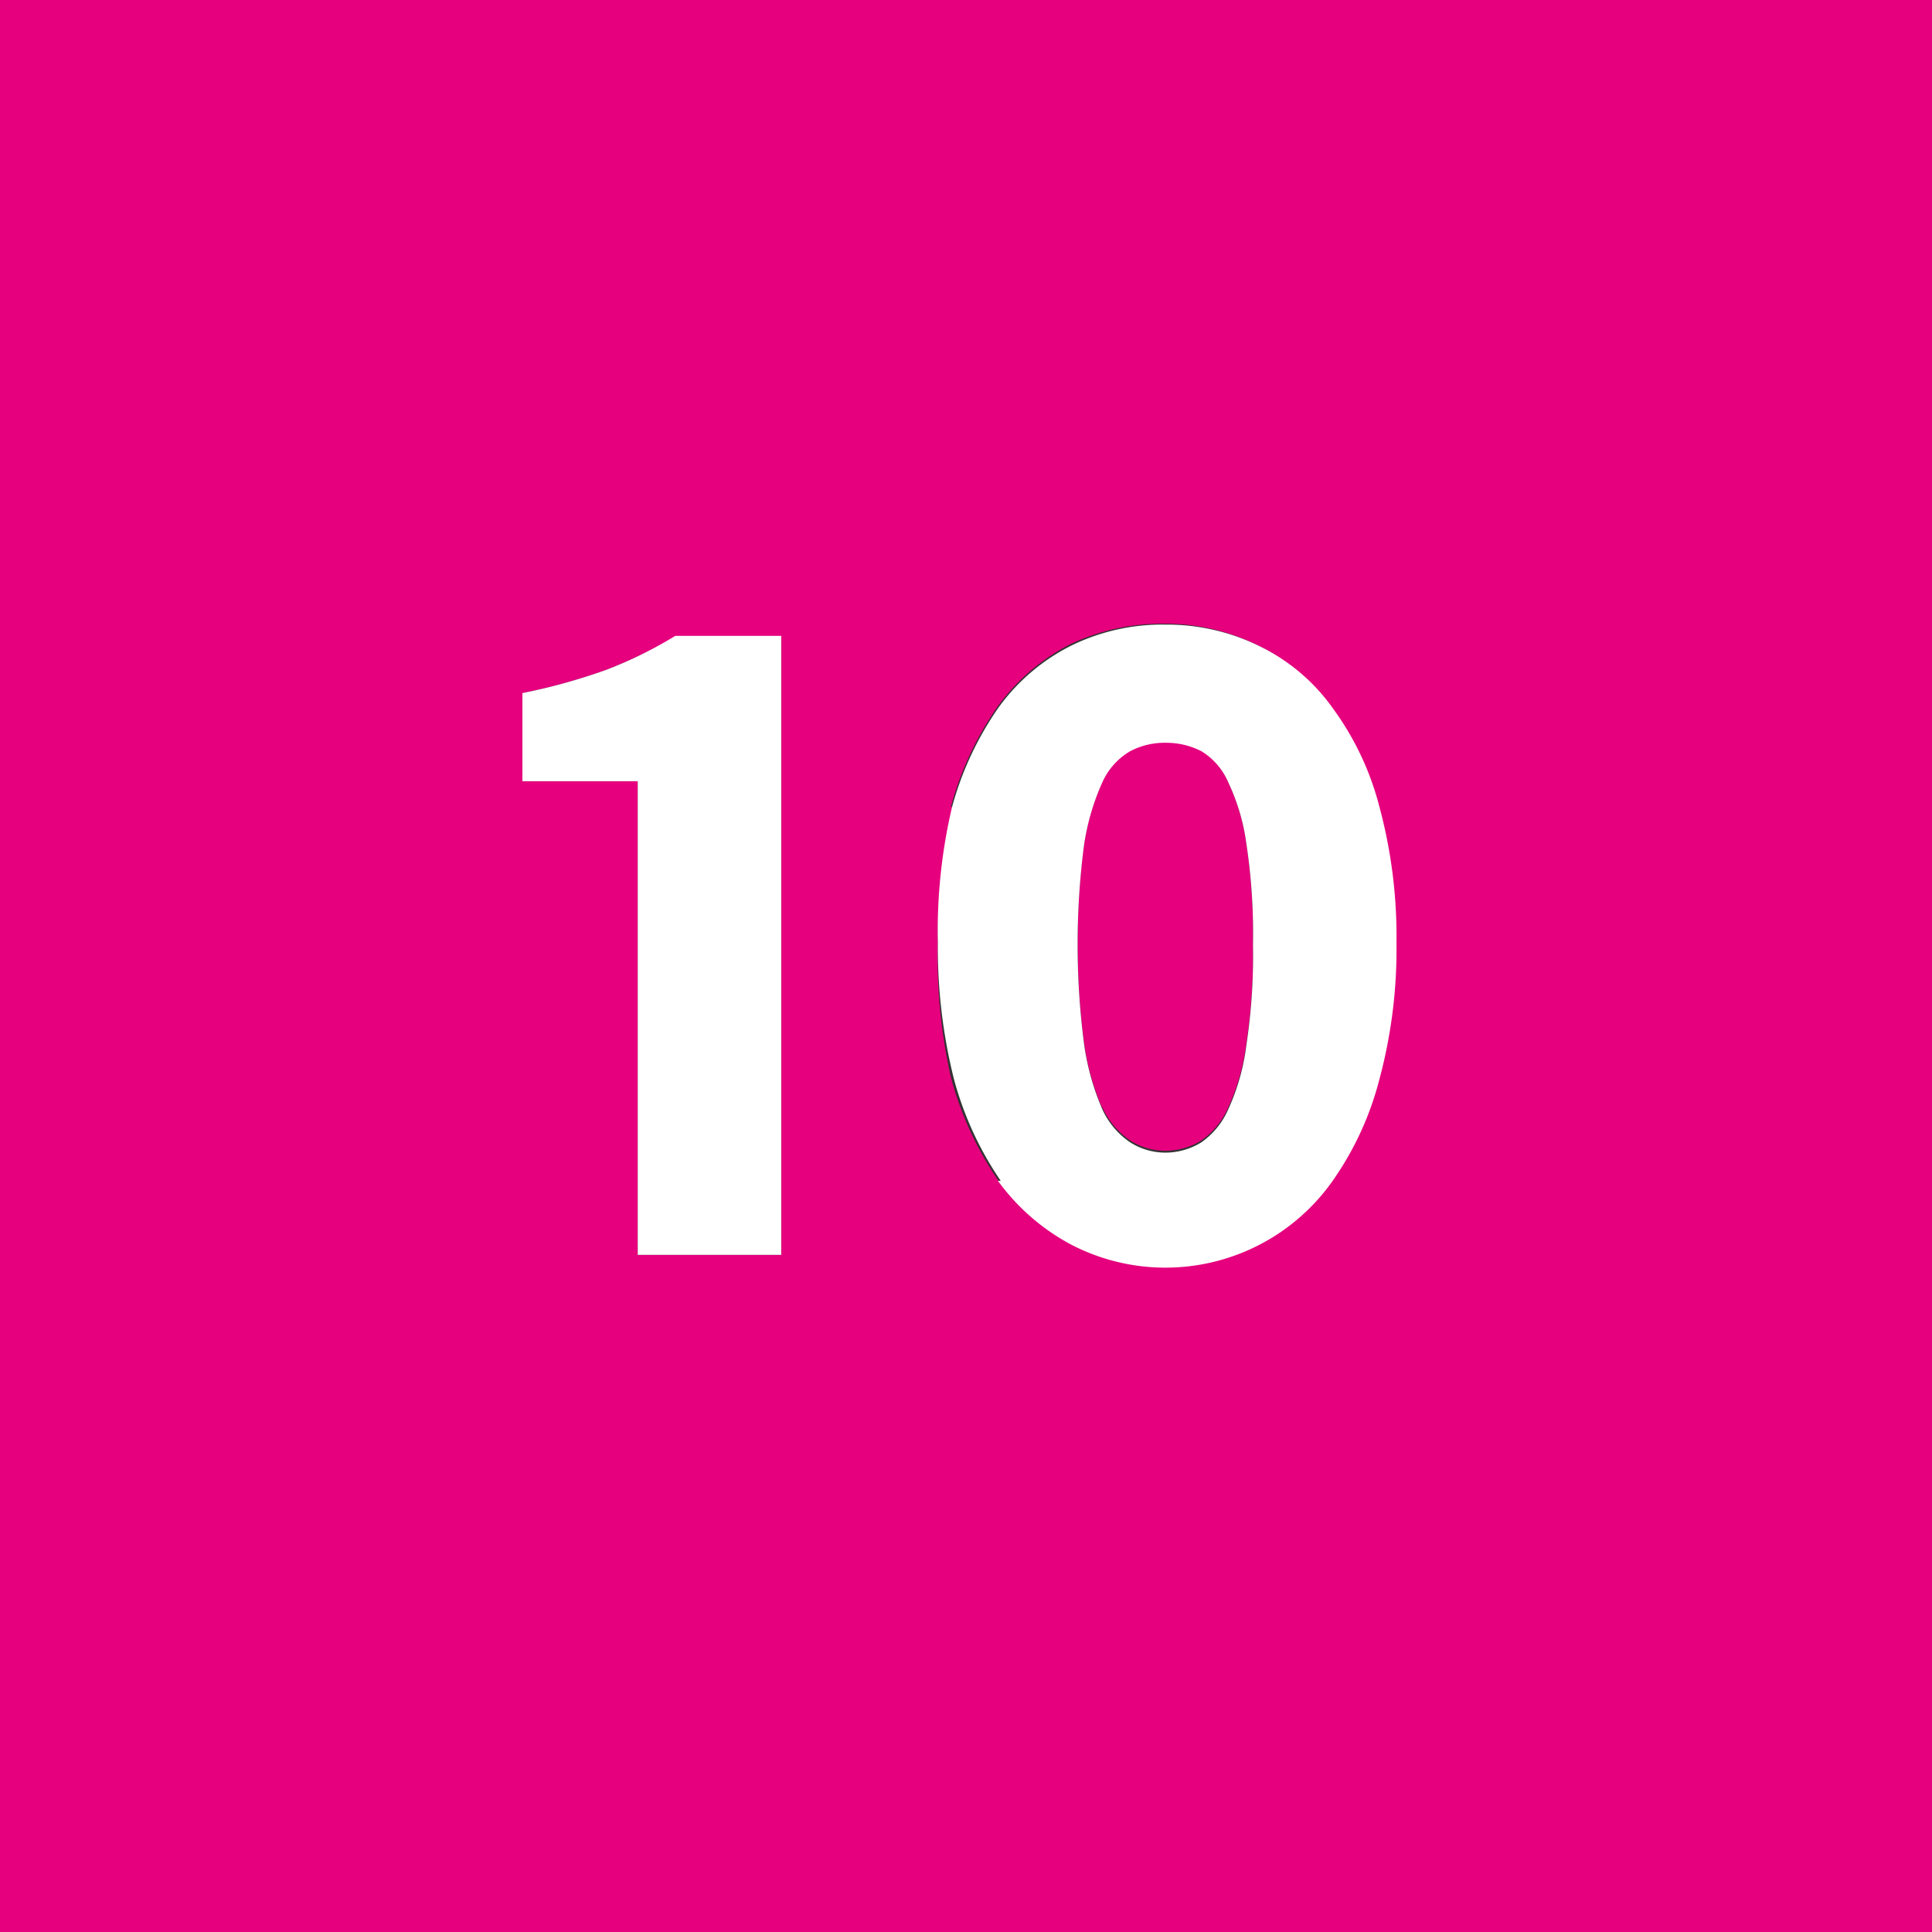
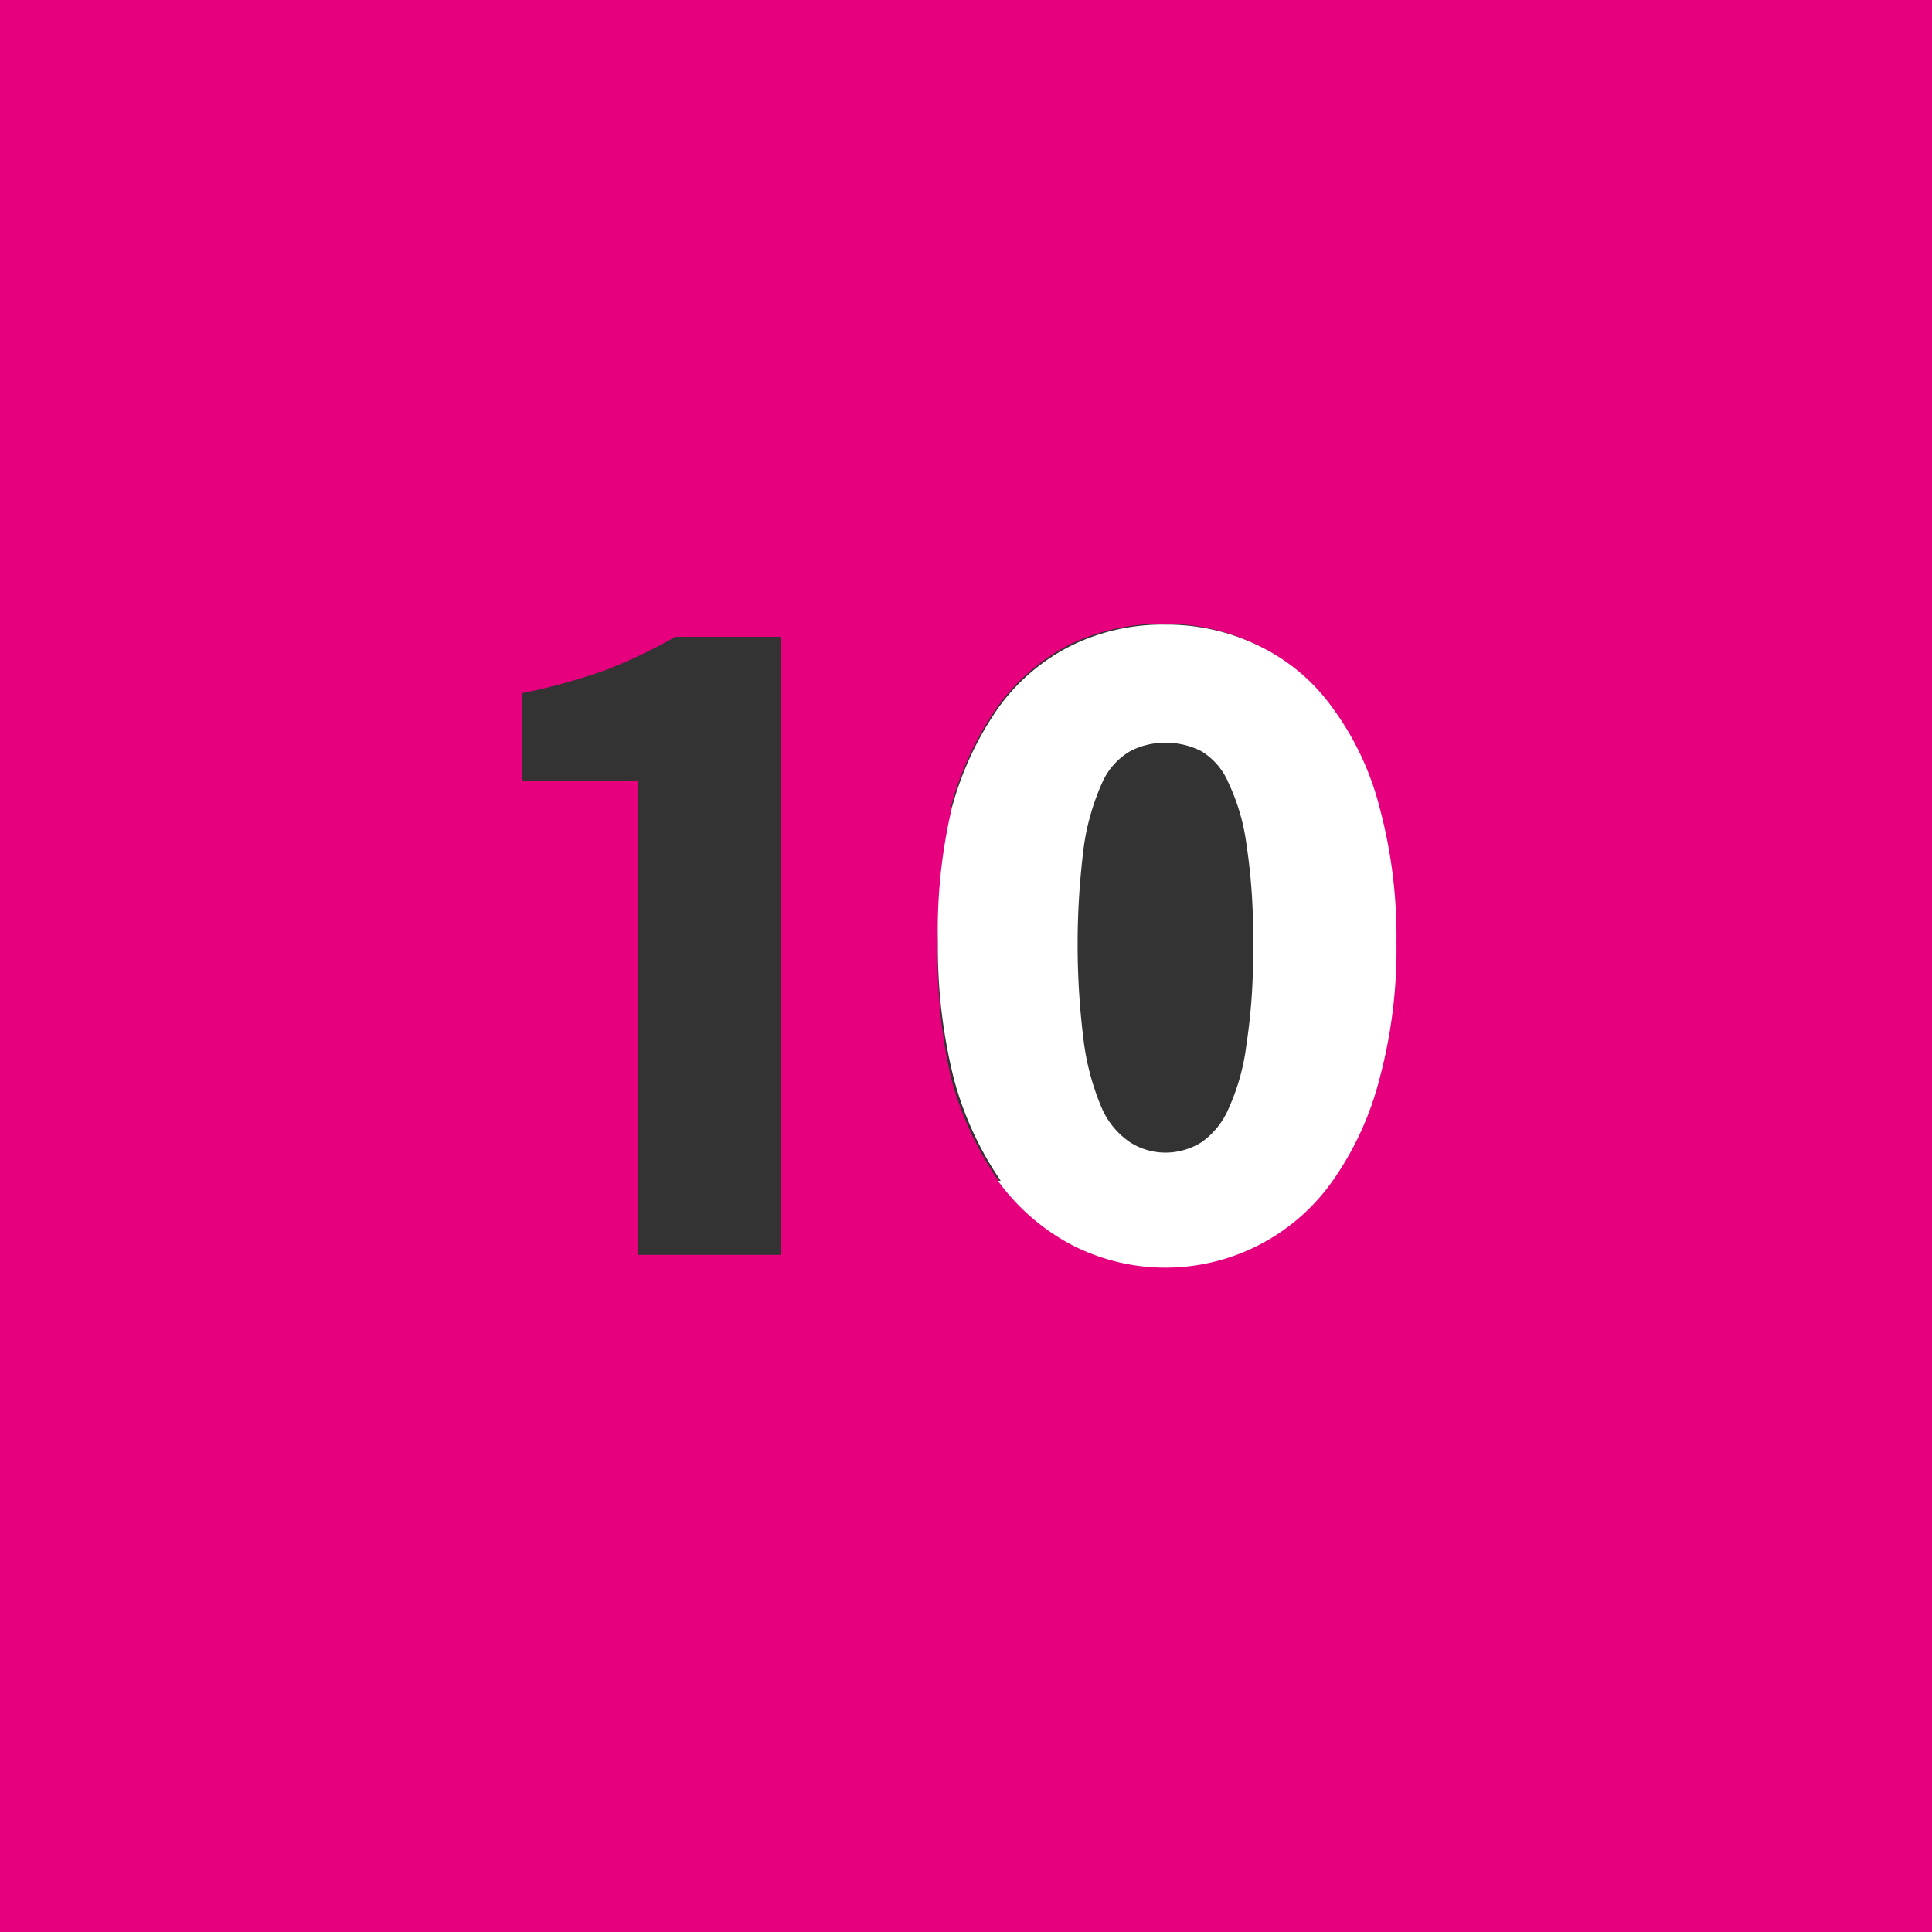
<svg xmlns="http://www.w3.org/2000/svg" viewBox="0 0 20.6 20.6">
  <rect x="0" y="0" width="20.6" height="20.6" fill="#333333" stroke="none" />
  <defs>
    <style>.cls-1{fill:#e6007e;}.cls-2{fill:#fff;}</style>
  </defs>
  <g id="Calque_2" data-name="Calque 2">
    <g id="Calque_1-2" data-name="Calque 1">
      <path class="cls-1" d="M0,20.6H20.6V0H0Zm10.14-12a3.42,3.42,0,0,1,.5-1.07,2.19,2.19,0,0,1,.77-.66,2.28,2.28,0,0,1,1-.22,2.23,2.23,0,0,1,1,.23,2.06,2.06,0,0,1,.78.66,3.16,3.16,0,0,1,.5,1.06,5.25,5.25,0,0,1,.18,1.44,5.33,5.33,0,0,1-.18,1.45,3.32,3.32,0,0,1-.5,1.09,2.12,2.12,0,0,1-1.78.91,2.28,2.28,0,0,1-1-.23,2.37,2.37,0,0,1-.77-.68,3.54,3.54,0,0,1-.5-1.09A5.77,5.77,0,0,1,10,10.05a5.69,5.69,0,0,1,.17-1.44M6.47,7.14a5.47,5.47,0,0,0,.73-.35H8.33v6.59H6.8V8.33H5.57V7.39a6.29,6.29,0,0,0,.9-.25" />
-       <path class="cls-1" d="M11.75,11.8a.85.85,0,0,0,.3.36.7.7,0,0,0,.38.11.73.73,0,0,0,.38-.11.84.84,0,0,0,.29-.36,2.33,2.33,0,0,0,.19-.68,6.37,6.37,0,0,0,.07-1.07A6.37,6.37,0,0,0,13.29,9a2.2,2.2,0,0,0-.19-.65A.72.72,0,0,0,12.81,8a.82.82,0,0,0-.38-.09.79.79,0,0,0-.38.09.73.73,0,0,0-.3.34,2.54,2.54,0,0,0-.19.65,8.21,8.21,0,0,0,0,2.14,2.69,2.69,0,0,0,.19.68" />
      <path class="cls-2" d="M10.64,12.59a2.3,2.3,0,0,0,.78.68,2.18,2.18,0,0,0,2.79-.68,3.32,3.32,0,0,0,.5-1.09,5.33,5.33,0,0,0,.18-1.45,5.3,5.3,0,0,0-.18-1.44,3.07,3.07,0,0,0-.5-1.06,2.06,2.06,0,0,0-.78-.66,2.23,2.23,0,0,0-1-.23,2.21,2.21,0,0,0-1,.22,2.14,2.14,0,0,0-.78.66,3.42,3.42,0,0,0-.5,1.07A5.75,5.75,0,0,0,10,10.05a5.77,5.77,0,0,0,.17,1.45,3.54,3.54,0,0,0,.5,1.09M11.56,9a2.54,2.54,0,0,1,.19-.65.73.73,0,0,1,.3-.34.79.79,0,0,1,.38-.09.82.82,0,0,1,.38.09.72.72,0,0,1,.29.34,2.2,2.2,0,0,1,.19.65,6.37,6.37,0,0,1,.07,1.07,6.37,6.37,0,0,1-.07,1.07,2.33,2.33,0,0,1-.19.68.84.84,0,0,1-.29.36.73.73,0,0,1-.38.11.7.7,0,0,1-.38-.11.85.85,0,0,1-.3-.36,2.69,2.69,0,0,1-.19-.68,8.21,8.21,0,0,1,0-2.14" />
-       <path class="cls-2" d="M6.8,8.33v5.05H8.33V6.78H7.2a4.5,4.5,0,0,1-.73.36,6.29,6.29,0,0,1-.9.25v.94" />
    </g>
  </g>
</svg>